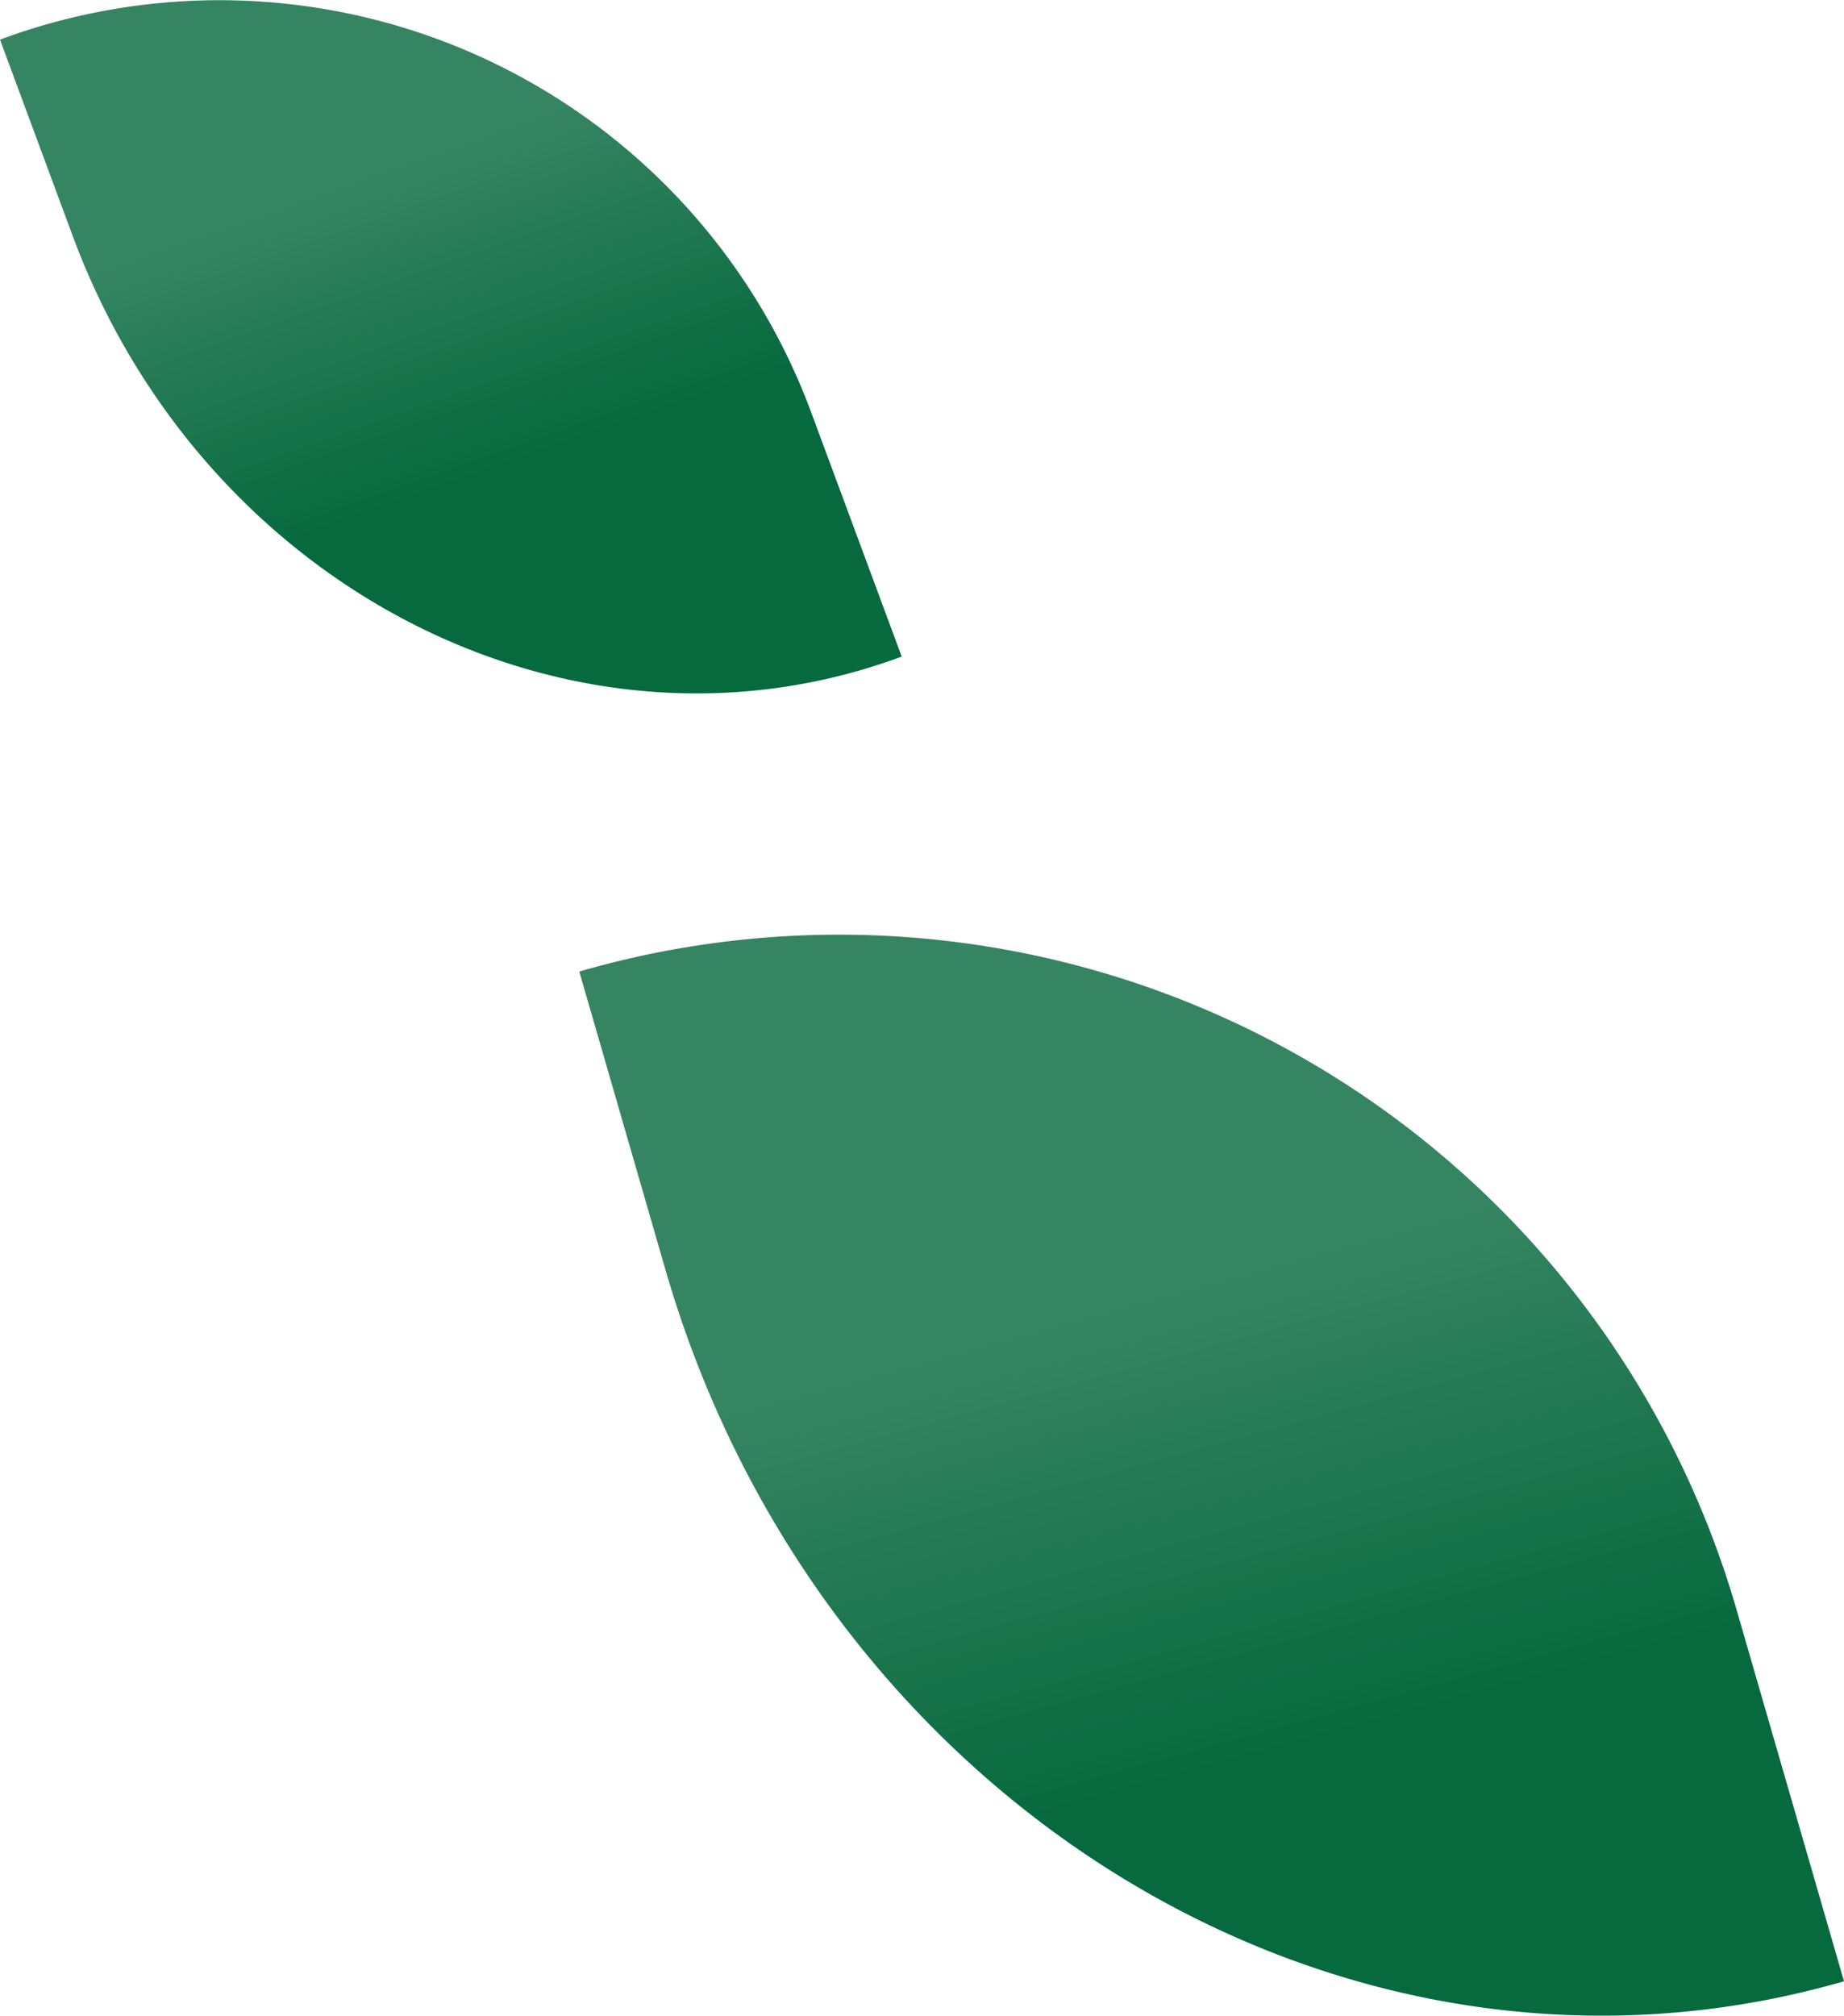
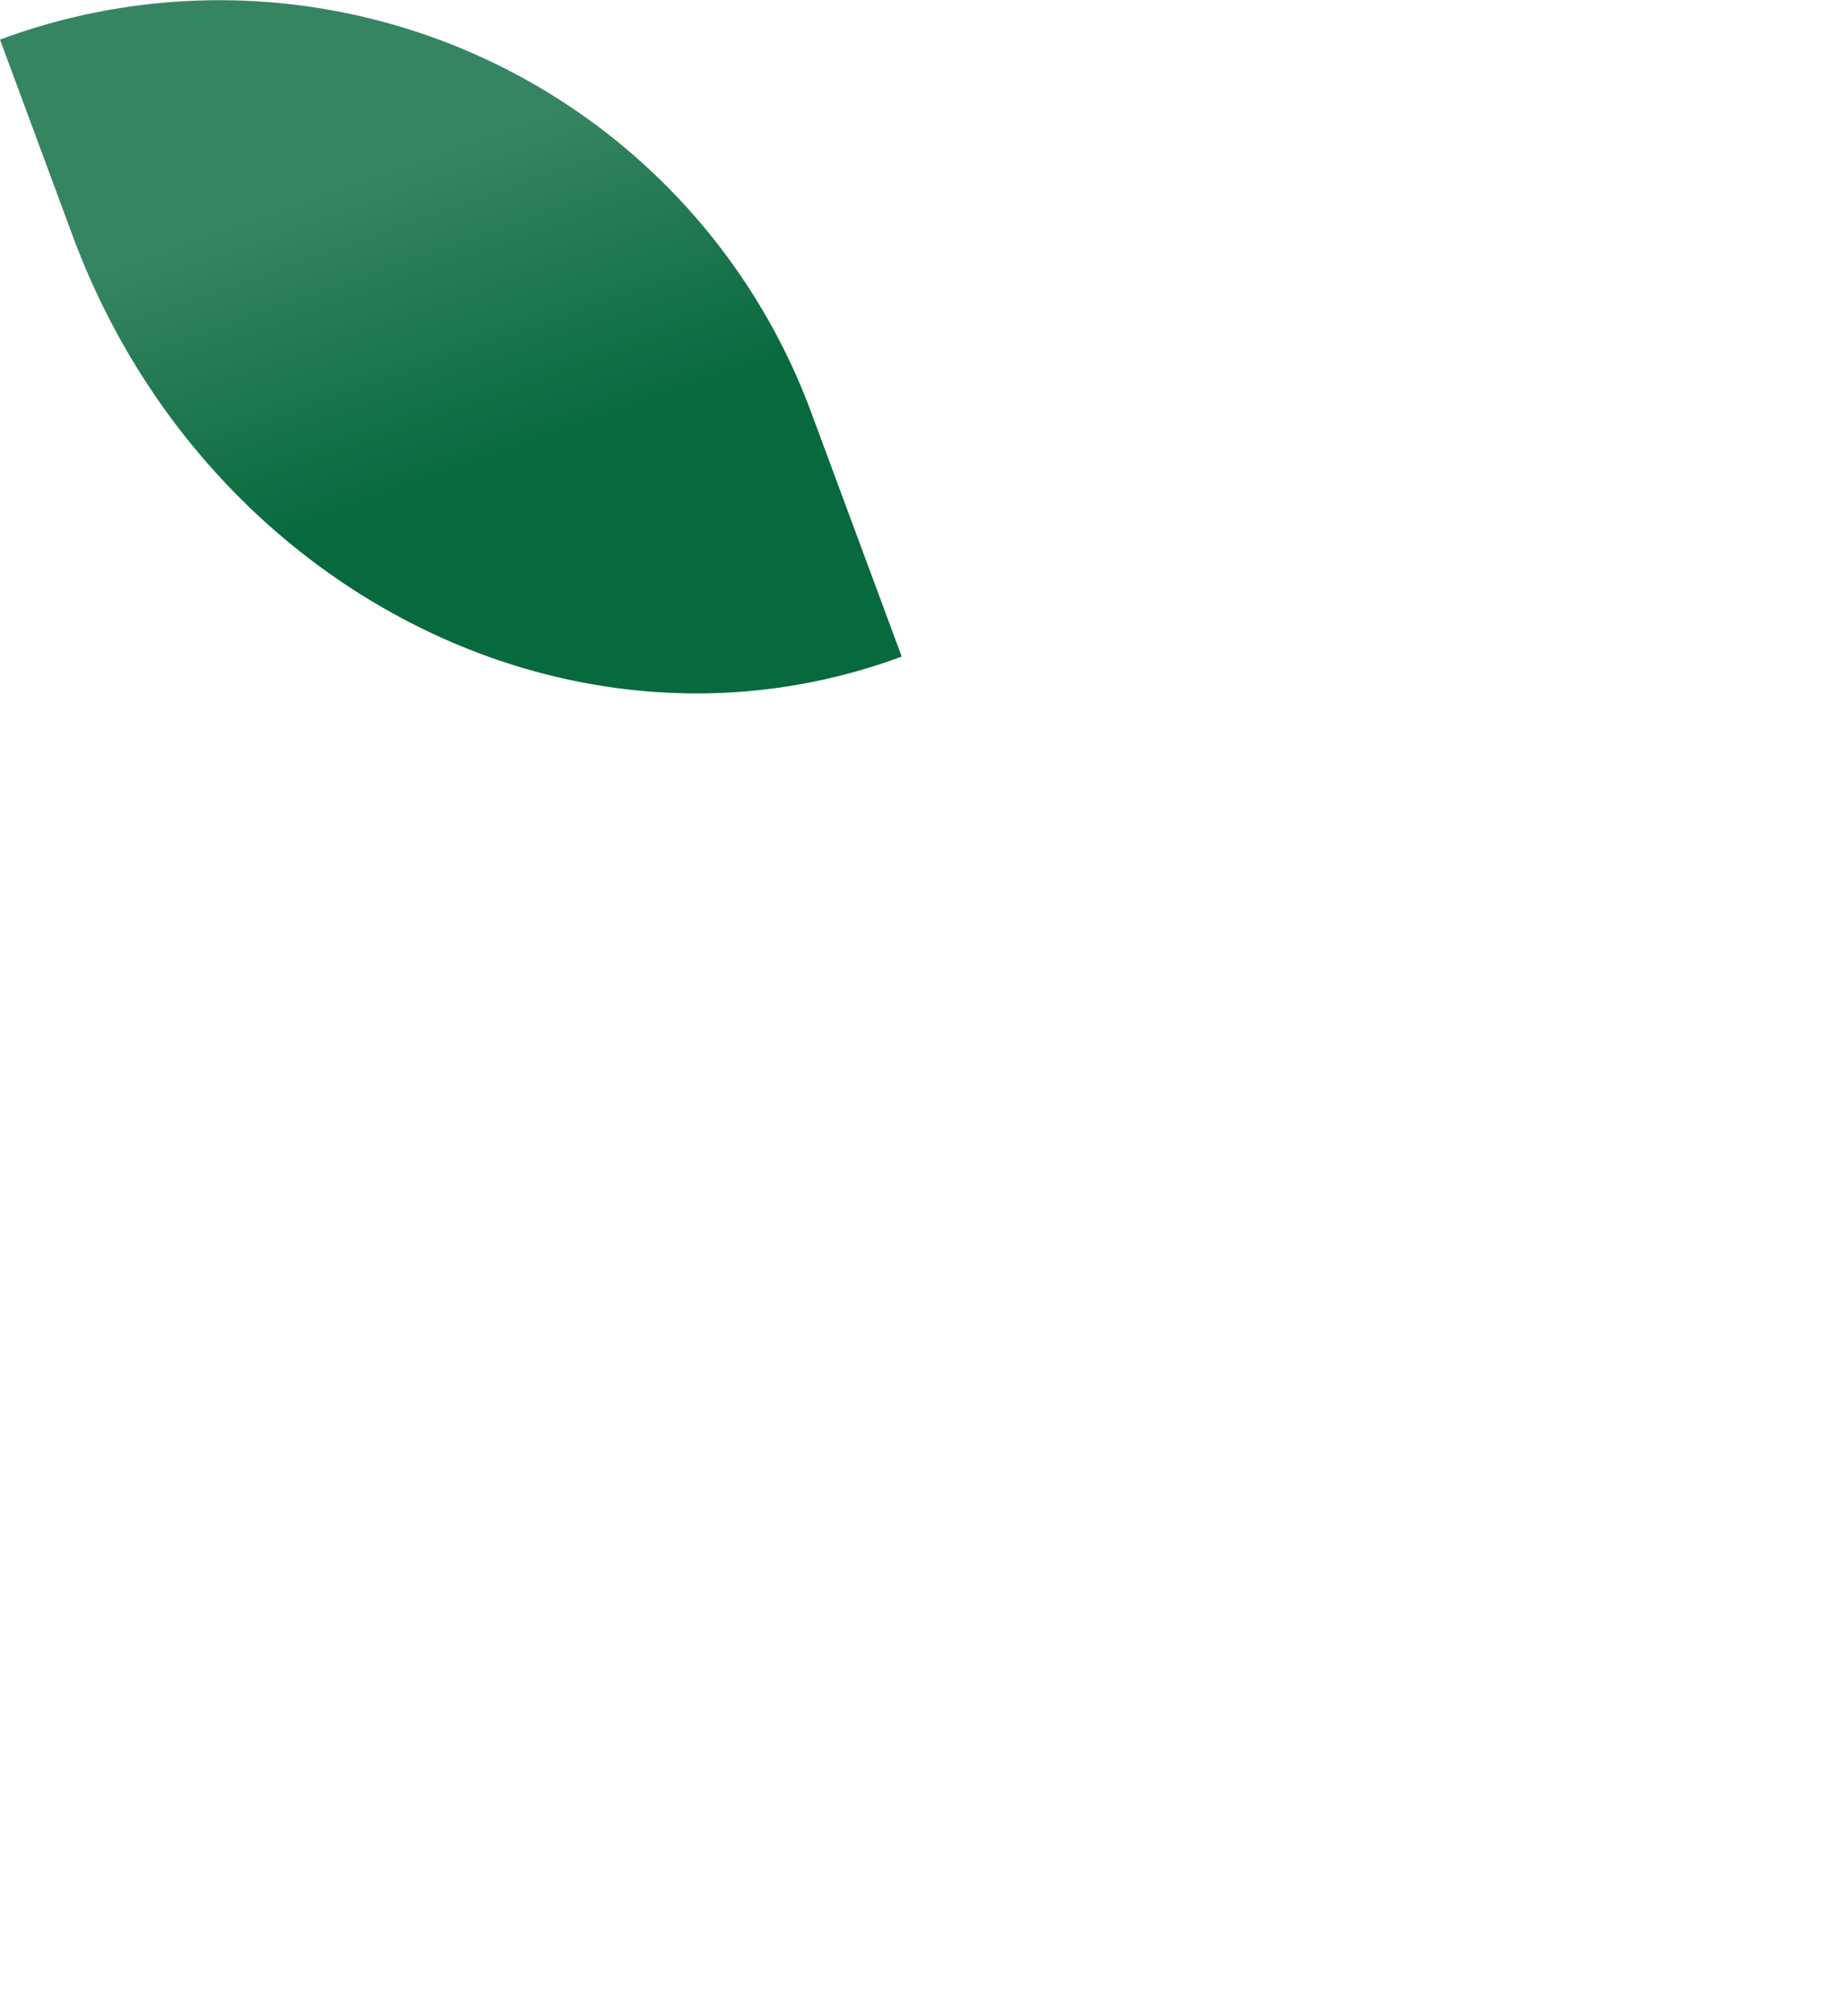
<svg xmlns="http://www.w3.org/2000/svg" xmlns:xlink="http://www.w3.org/1999/xlink" viewBox="0 0 169.51 185.21">
  <defs>
    <style>
      .a {
        fill: url(#a);
      }

      .b {
        fill: url(#b);
      }
    </style>
    <linearGradient id="a" x1="-3529.54" y1="-2541.96" x2="-3528.59" y2="-2599.97" gradientTransform="translate(4244.52 1217.49) rotate(-20.34)" gradientUnits="userSpaceOnUse">
      <stop offset="0.32" stop-color="#07693e" />
      <stop offset="0.83" stop-color="#368562" />
    </linearGradient>
    <linearGradient id="b" x1="-3425.94" y1="-2323.31" x2="-3424.53" y2="-2409.23" gradientTransform="matrix(0.96, -0.28, 0.28, 0.96, 4059.42, 1460.11)" xlink:href="#a" />
  </defs>
  <g>
    <path class="a" d="M82.89,60.33C52.82,71.48,18.73,54.18,6.68,21.67L0,3.64A58,58,0,0,1,74.56,37.87Z" />
-     <path class="b" d="M169.51,182.05C123.88,195.23,75.42,166,61.16,116.63L53.25,89.27A85.88,85.88,0,0,1,159.66,148Z" />
  </g>
</svg>